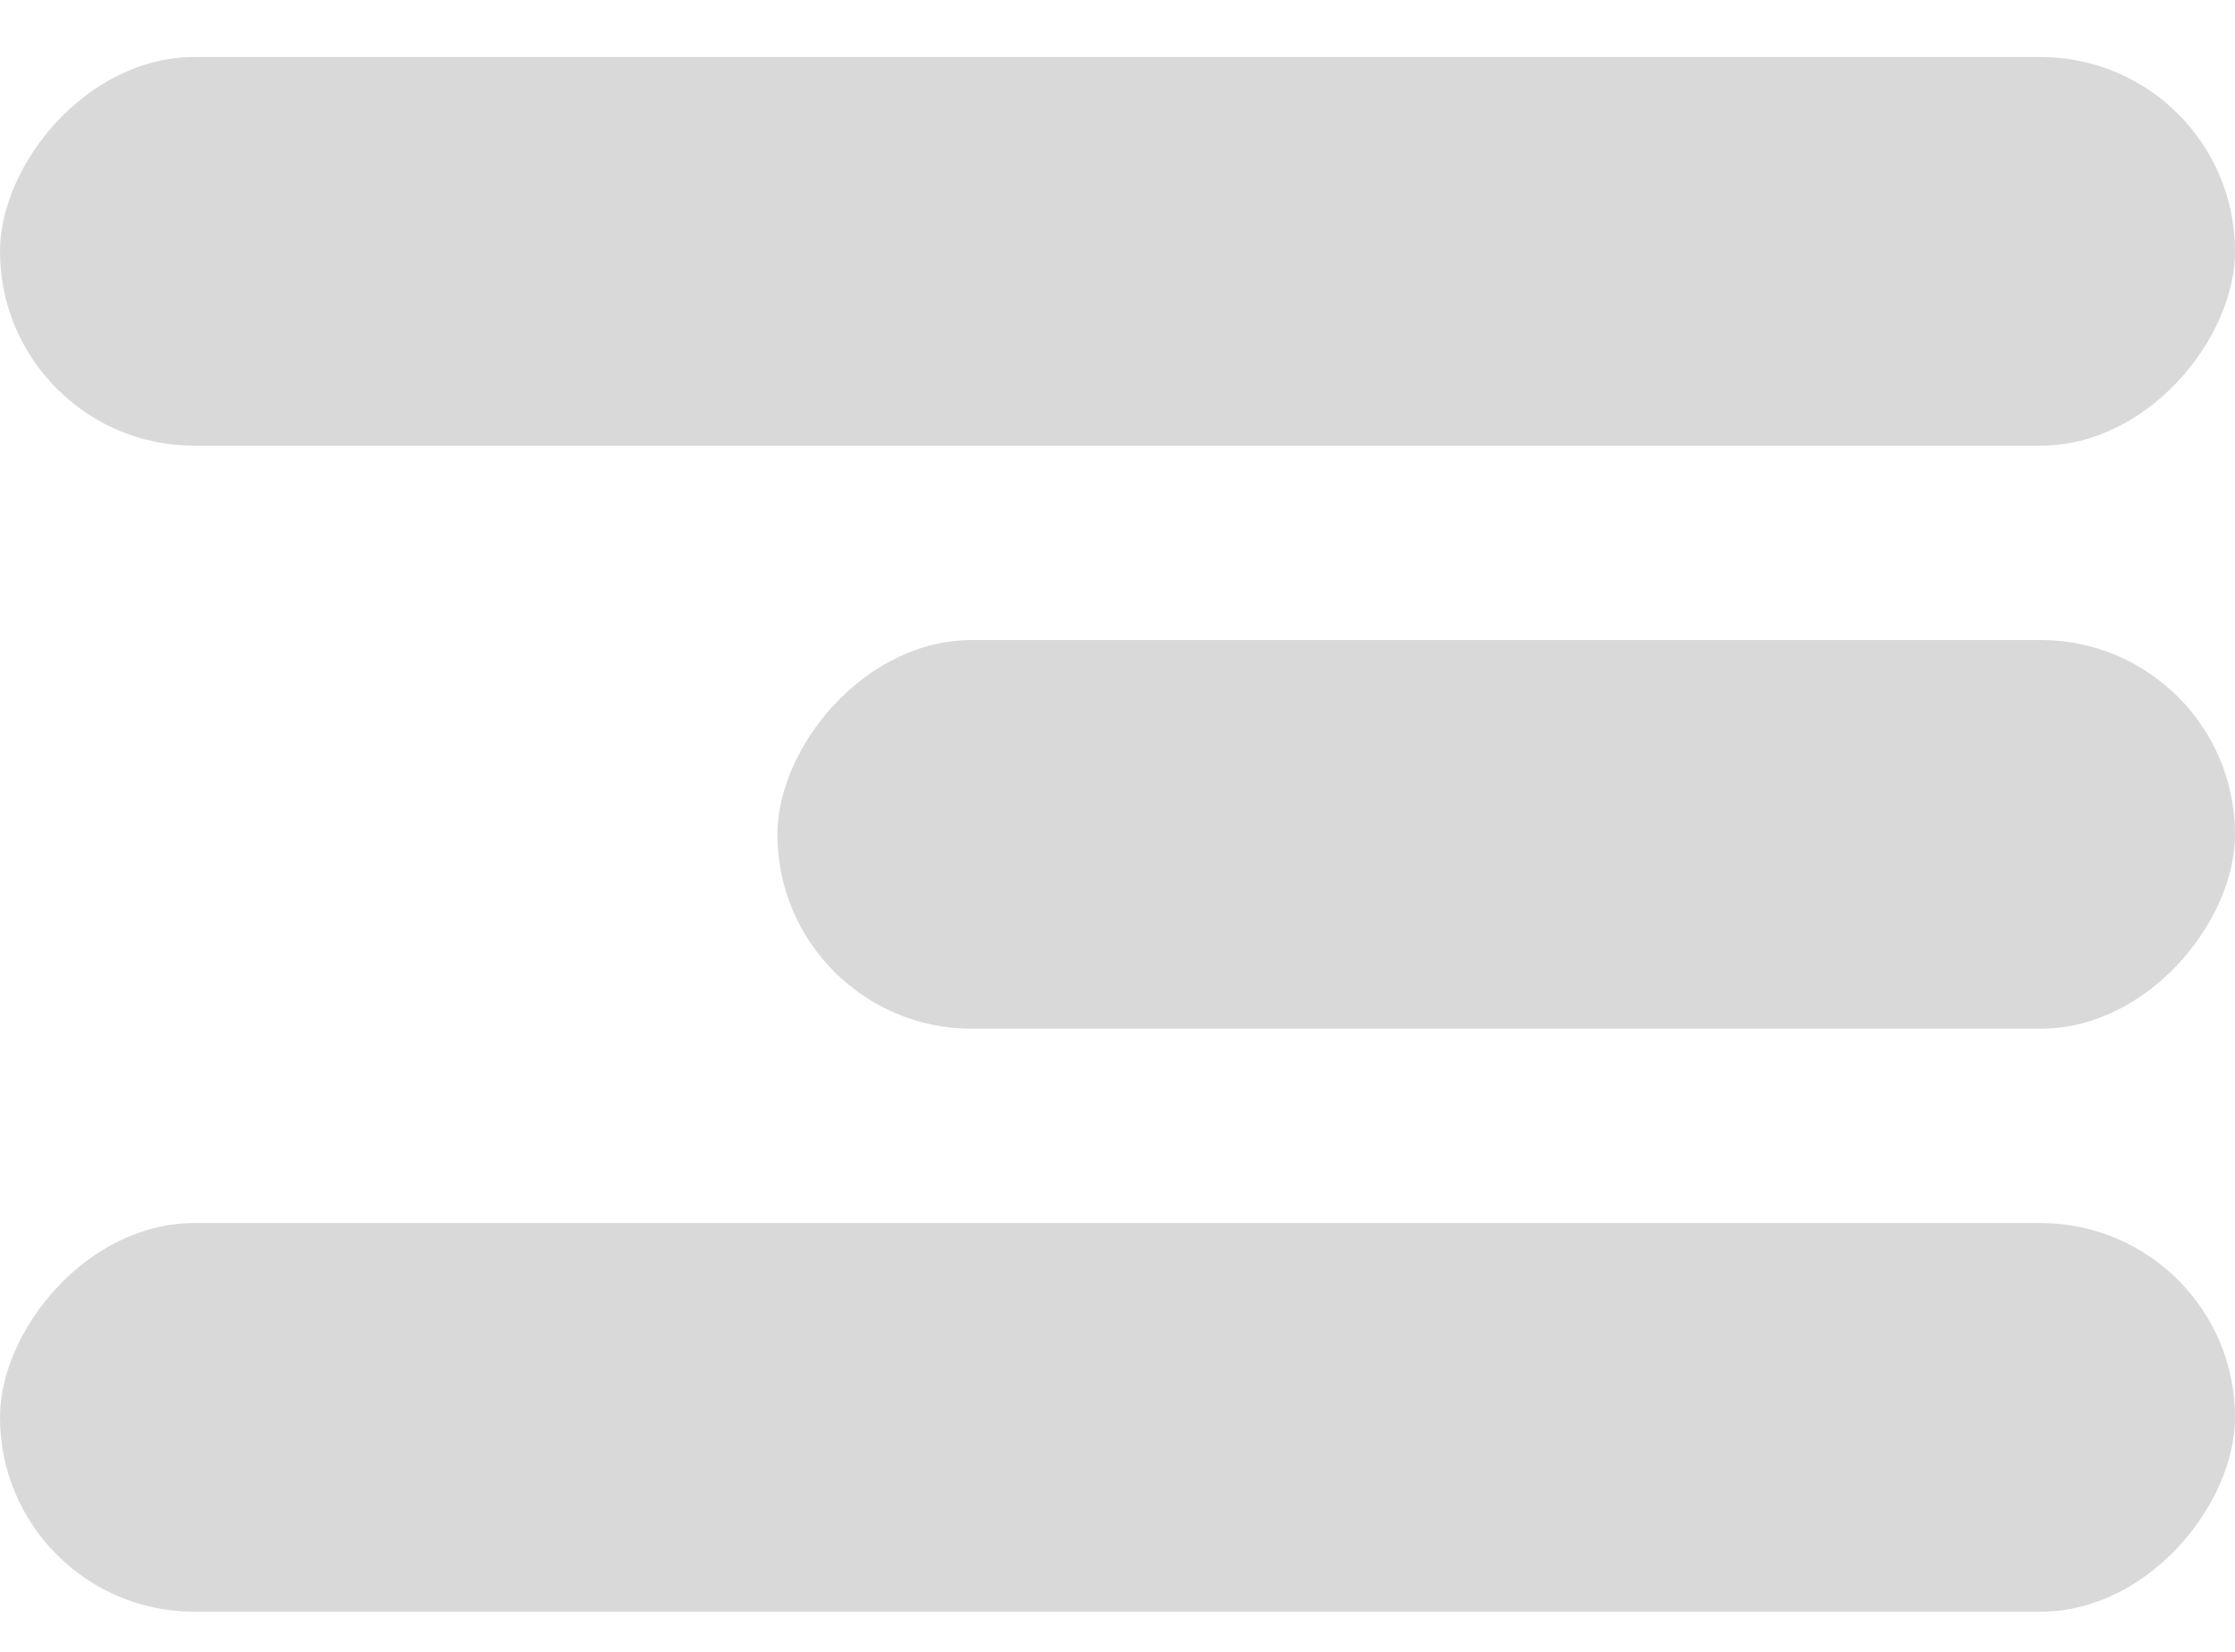
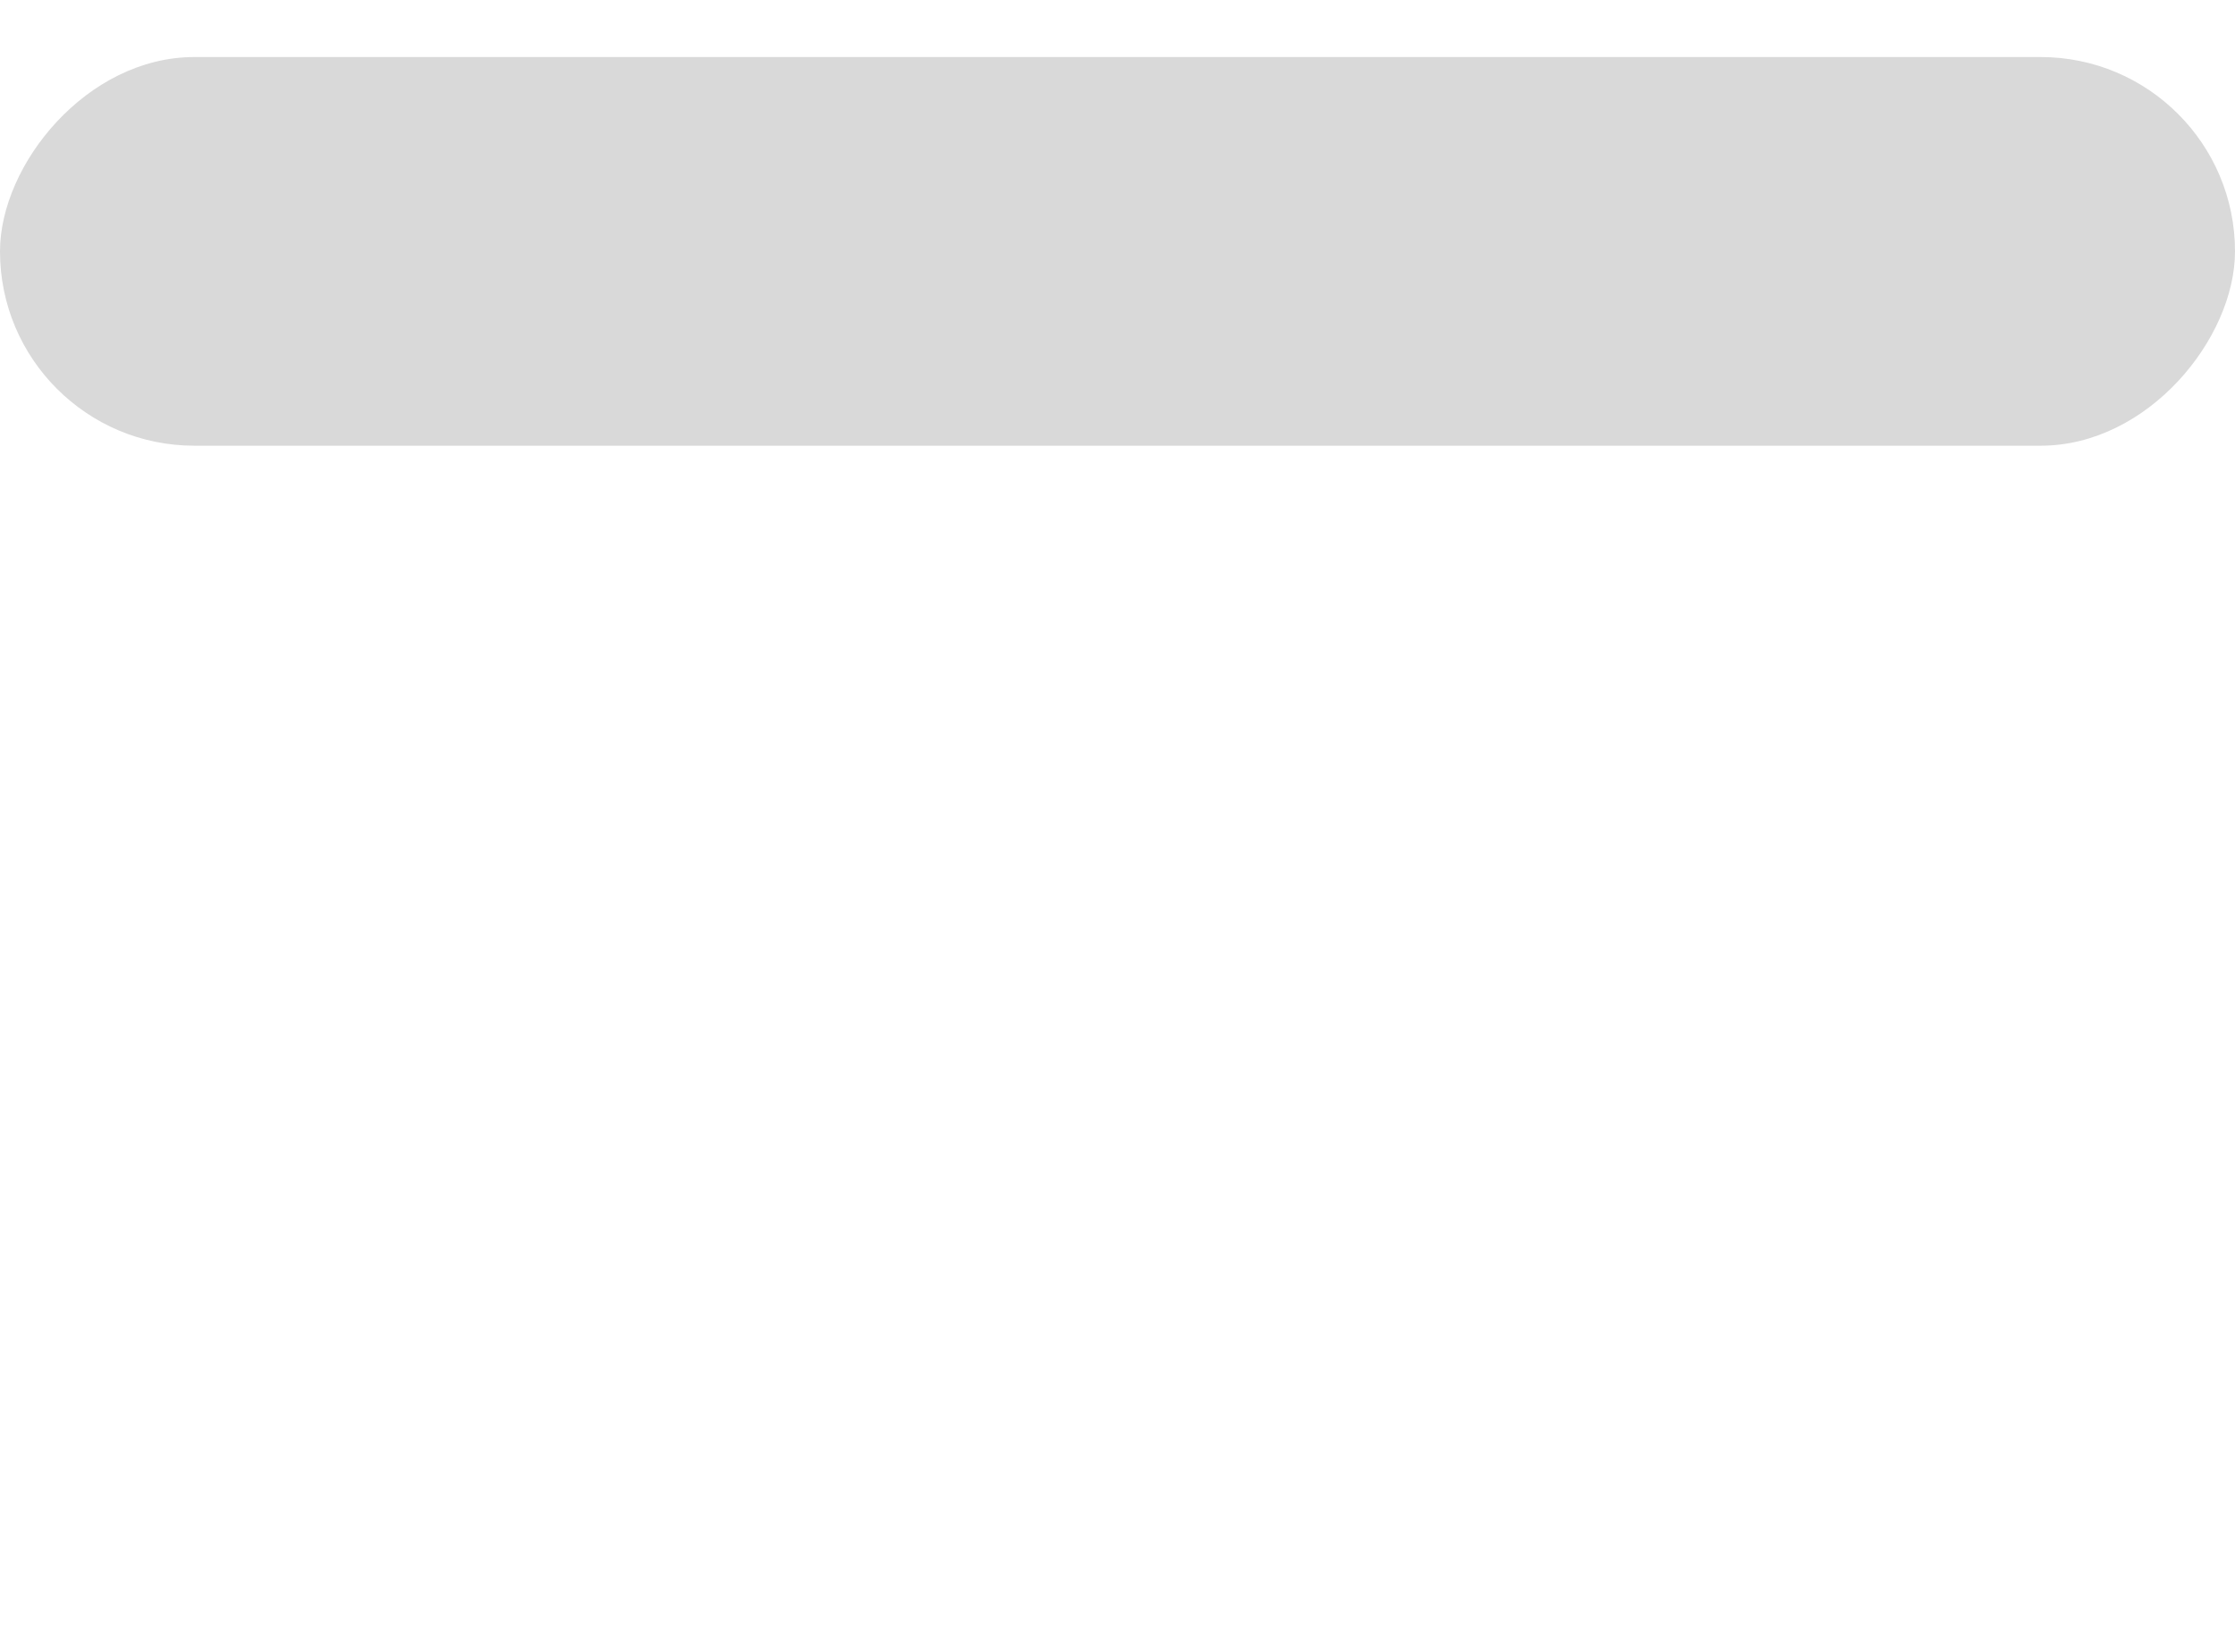
<svg xmlns="http://www.w3.org/2000/svg" width="23" height="17" viewBox="0 0 23 17" fill="none">
  <rect width="23" height="4" rx="2" transform="matrix(-1 0 0 1 23 0.587)" fill="#D9D9D9" />
-   <rect width="15" height="4" rx="2" transform="matrix(-1 0 0 1 23 6.587)" fill="#D9D9D9" />
-   <rect width="23" height="4" rx="2" transform="matrix(-1 0 0 1 23 12.587)" fill="#D9D9D9" />
</svg>